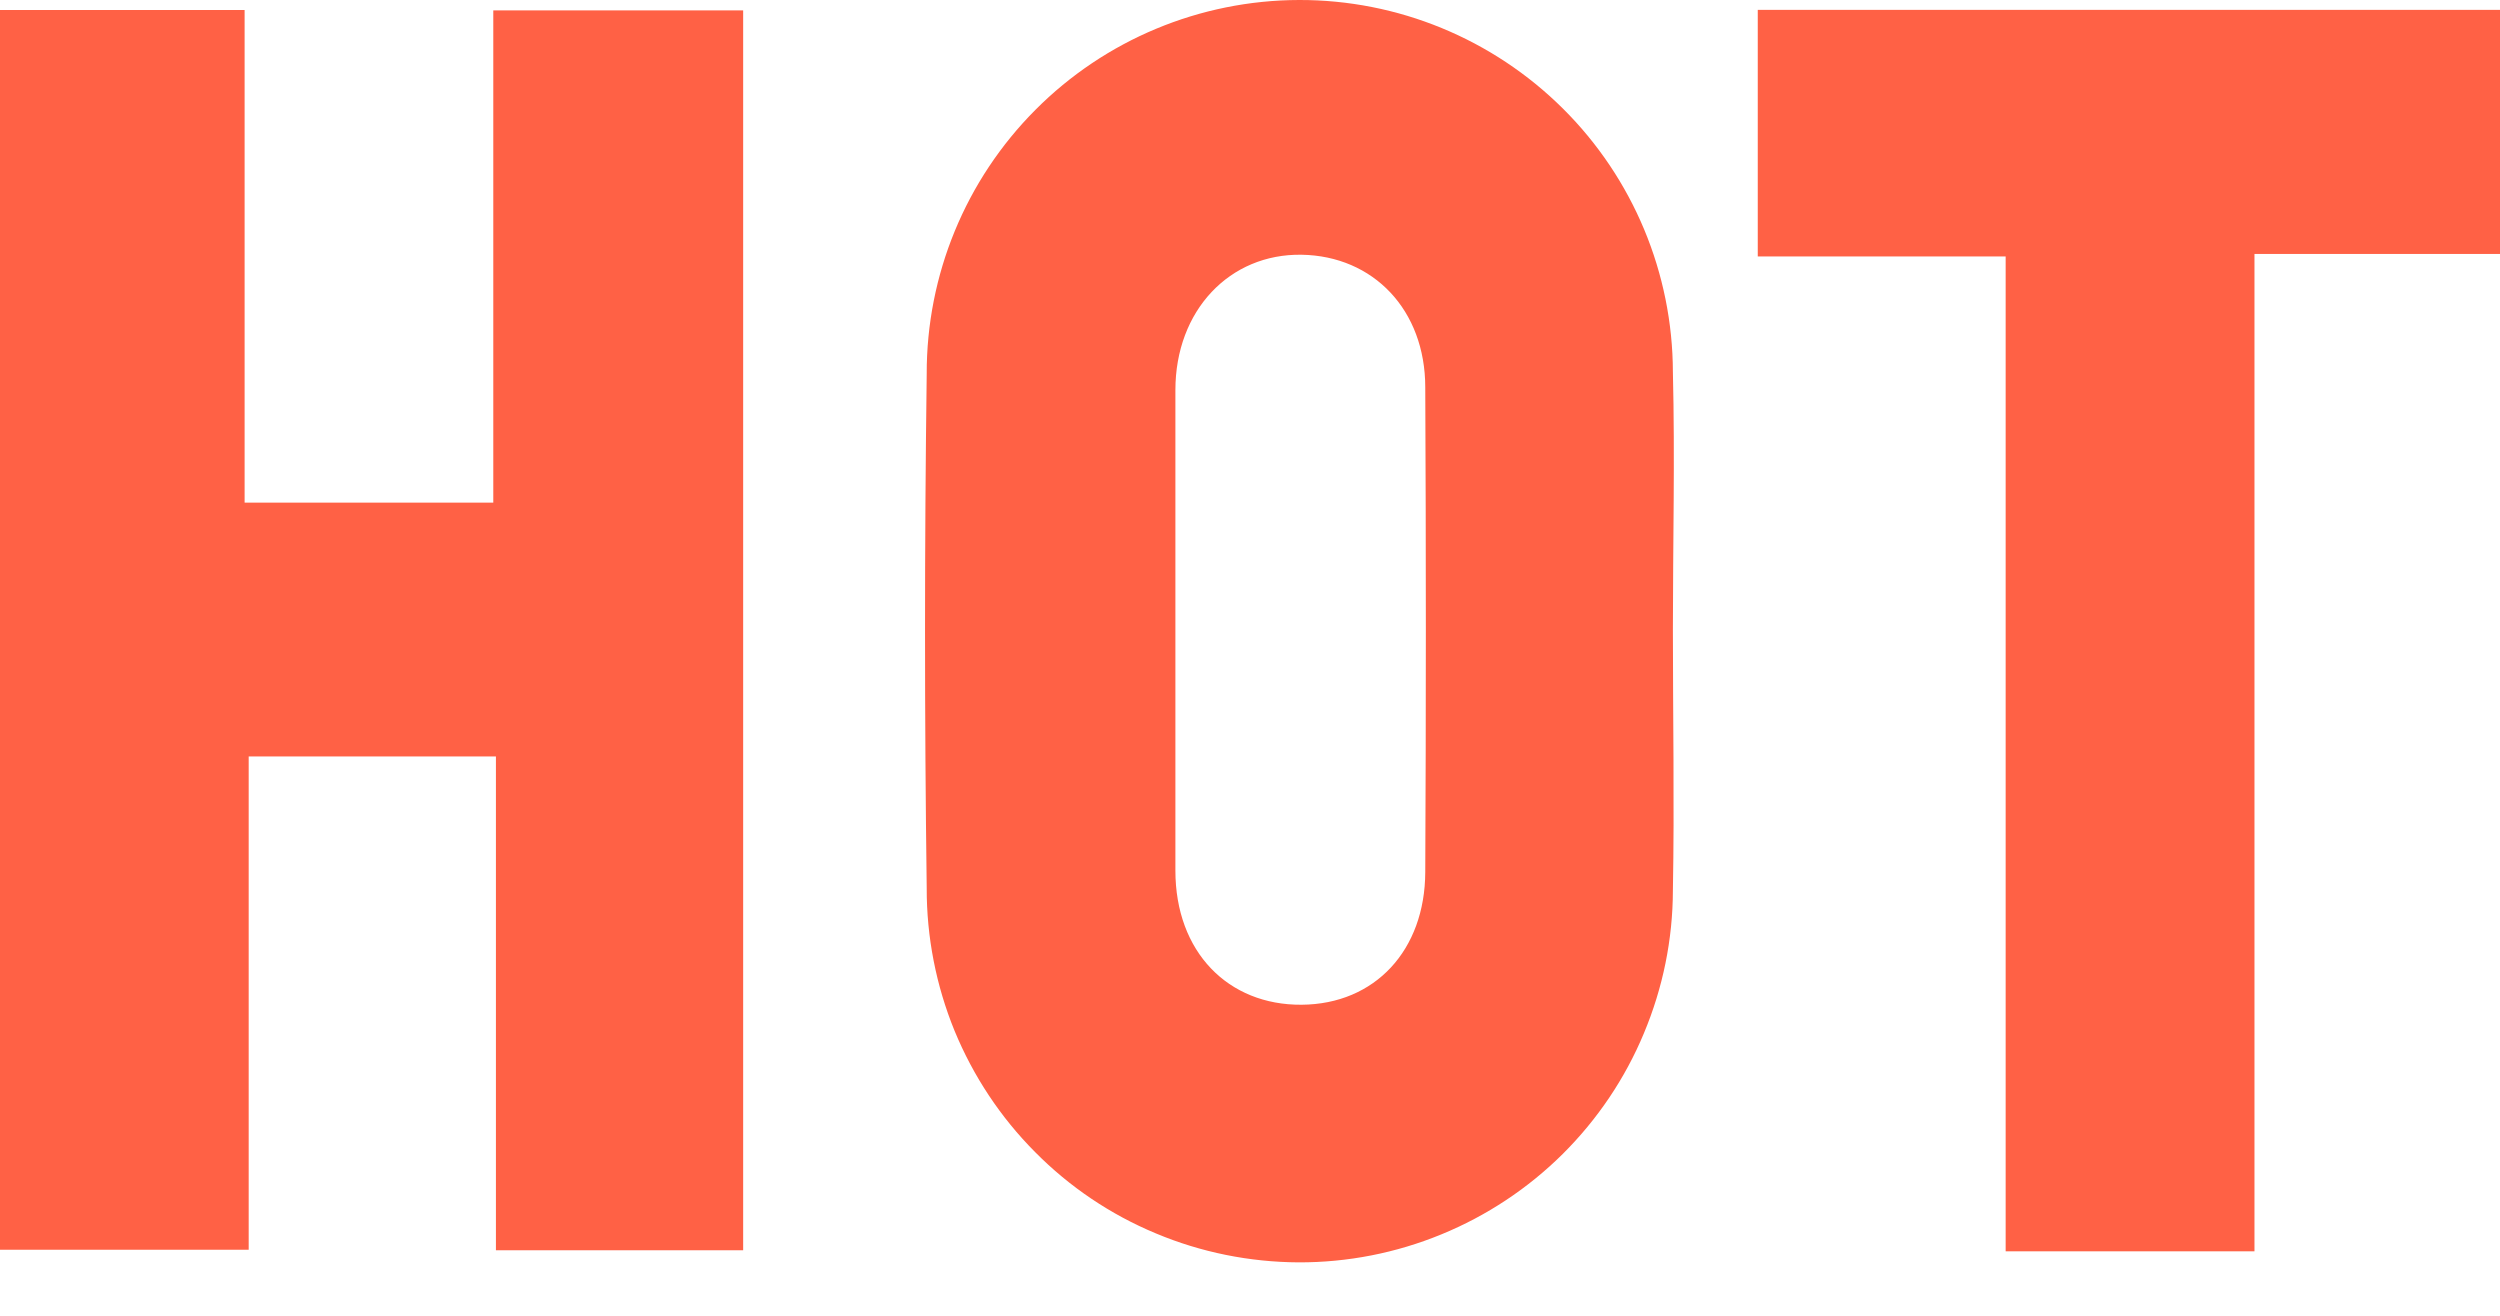
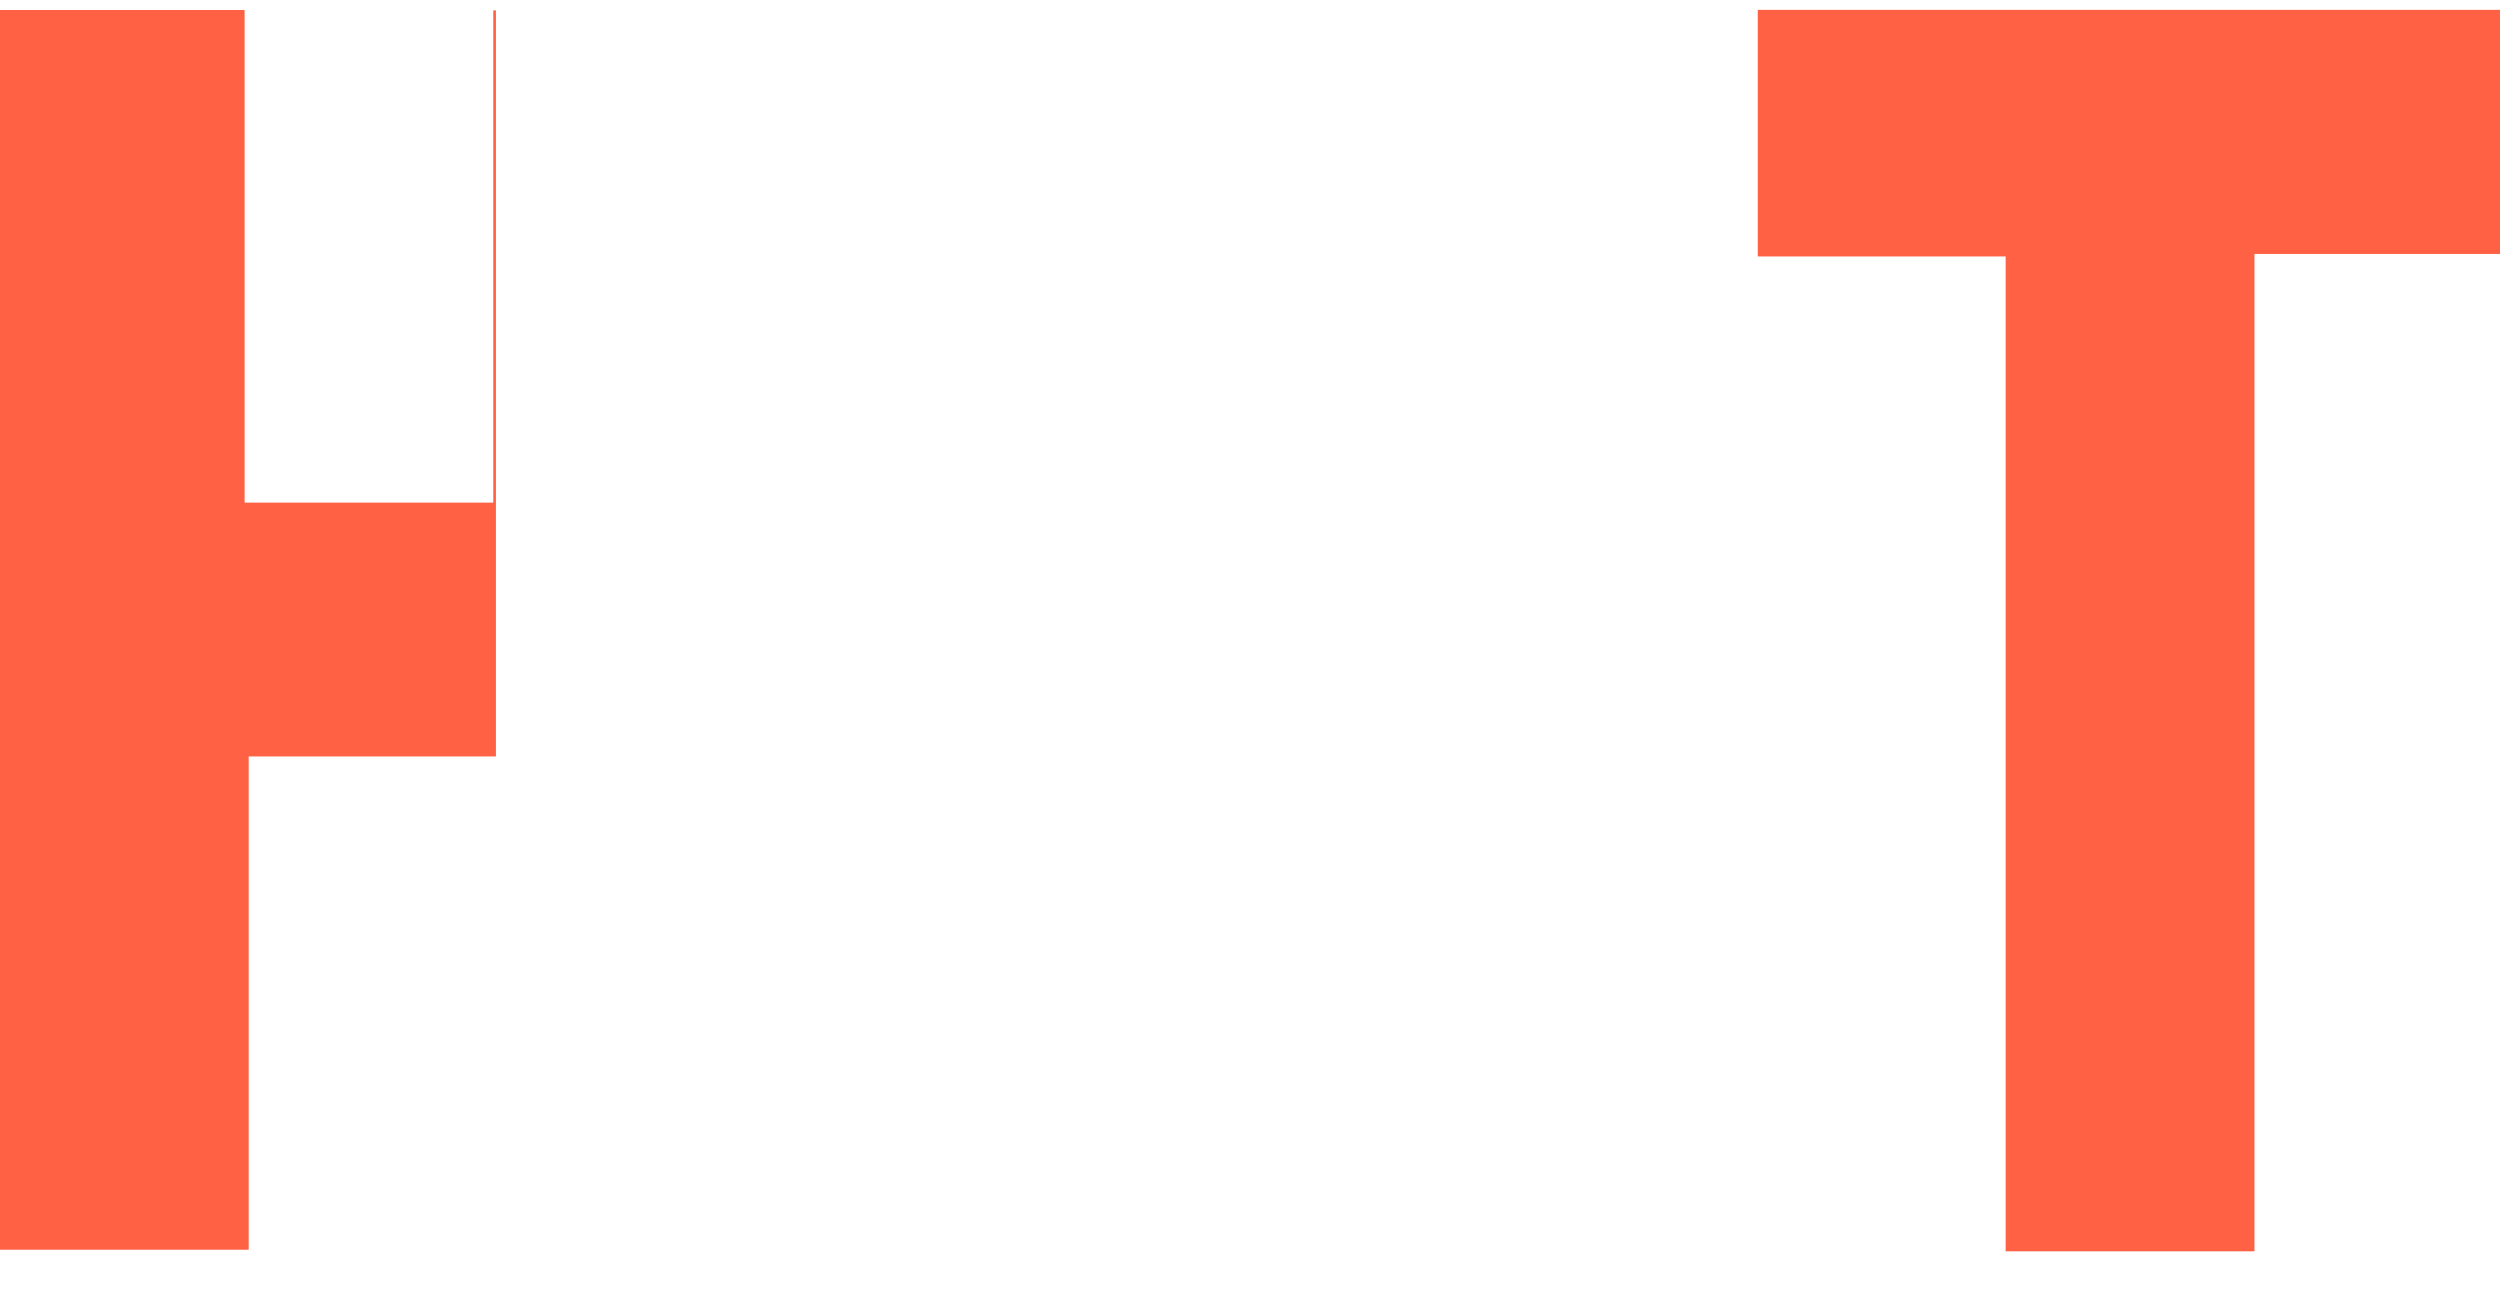
<svg xmlns="http://www.w3.org/2000/svg" width="19" height="10" viewBox="0 0 19 10" fill="none">
  <g id="Group 1000006074">
-     <path id="Vector" d="M5.648 0.079V9.502H3.769V5.749H1.89V9.498H0V0.076H1.859V3.82H3.749V0.079H5.648Z" fill="#FF6145" />
-     <path id="Vector_2" d="M12.714 4.783C12.714 5.445 12.726 6.106 12.714 6.768C12.713 7.14 12.638 7.508 12.494 7.852C12.351 8.196 12.141 8.507 11.877 8.77C11.613 9.032 11.299 9.24 10.955 9.381C10.61 9.523 10.241 9.595 9.869 9.594C9.497 9.592 9.128 9.518 8.785 9.374C8.441 9.231 8.129 9.021 7.867 8.756C7.604 8.492 7.397 8.179 7.255 7.835C7.114 7.49 7.042 7.121 7.043 6.749C7.026 5.448 7.026 4.146 7.043 2.842C7.041 2.09 7.338 1.368 7.869 0.835C8.399 0.302 9.12 0.002 9.872 8.48322e-06C10.623 -0.002 11.345 0.295 11.879 0.826C12.412 1.356 12.712 2.076 12.714 2.828C12.73 3.481 12.714 4.133 12.714 4.783ZM8.933 4.759C8.933 5.378 8.933 5.998 8.933 6.616C8.933 7.235 9.334 7.64 9.892 7.636C10.451 7.632 10.83 7.221 10.832 6.628C10.838 5.4 10.838 4.173 10.832 2.944C10.832 2.356 10.438 1.945 9.892 1.936C9.347 1.927 8.933 2.358 8.933 2.965C8.933 3.571 8.933 4.16 8.933 4.759Z" fill="#FF6145" />
+     <path id="Vector" d="M5.648 0.079H3.769V5.749H1.89V9.498H0V0.076H1.859V3.82H3.749V0.079H5.648Z" fill="#FF6145" />
    <path id="Vector_3" d="M17.134 9.51H15.243V1.949H13.359V0.075H19V1.93H17.134V9.51Z" fill="#FF6145" />
  </g>
</svg>